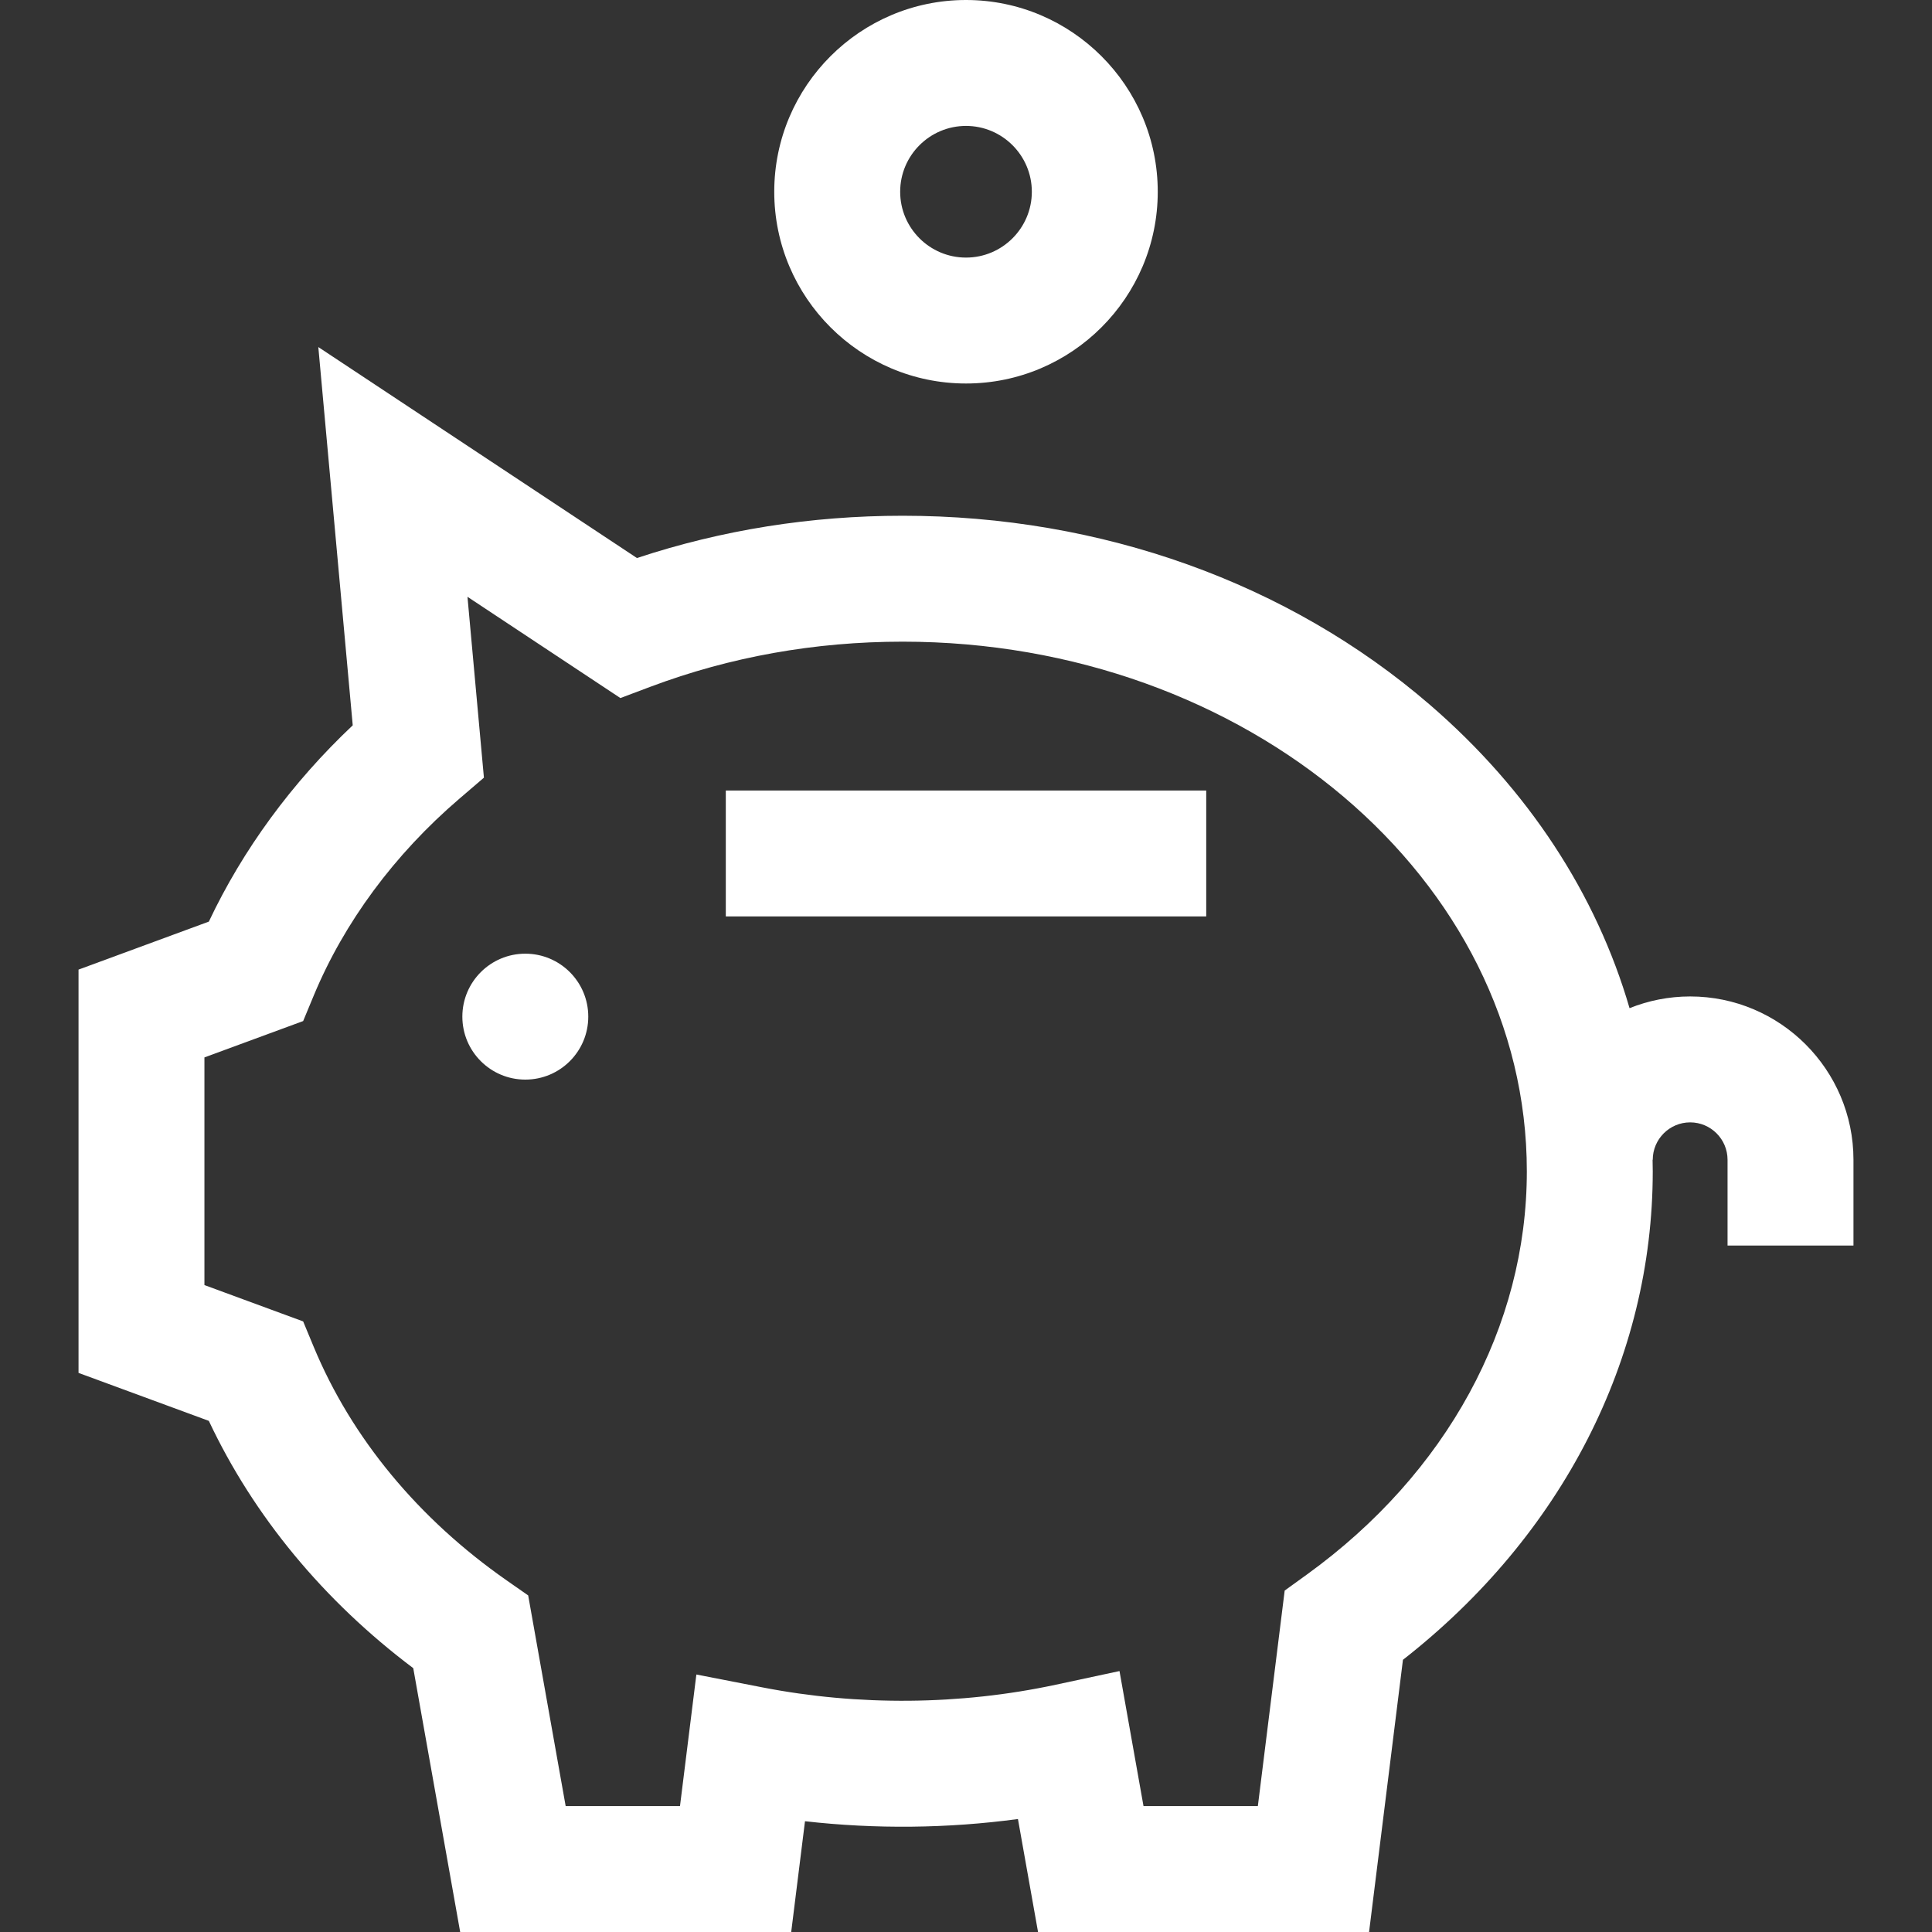
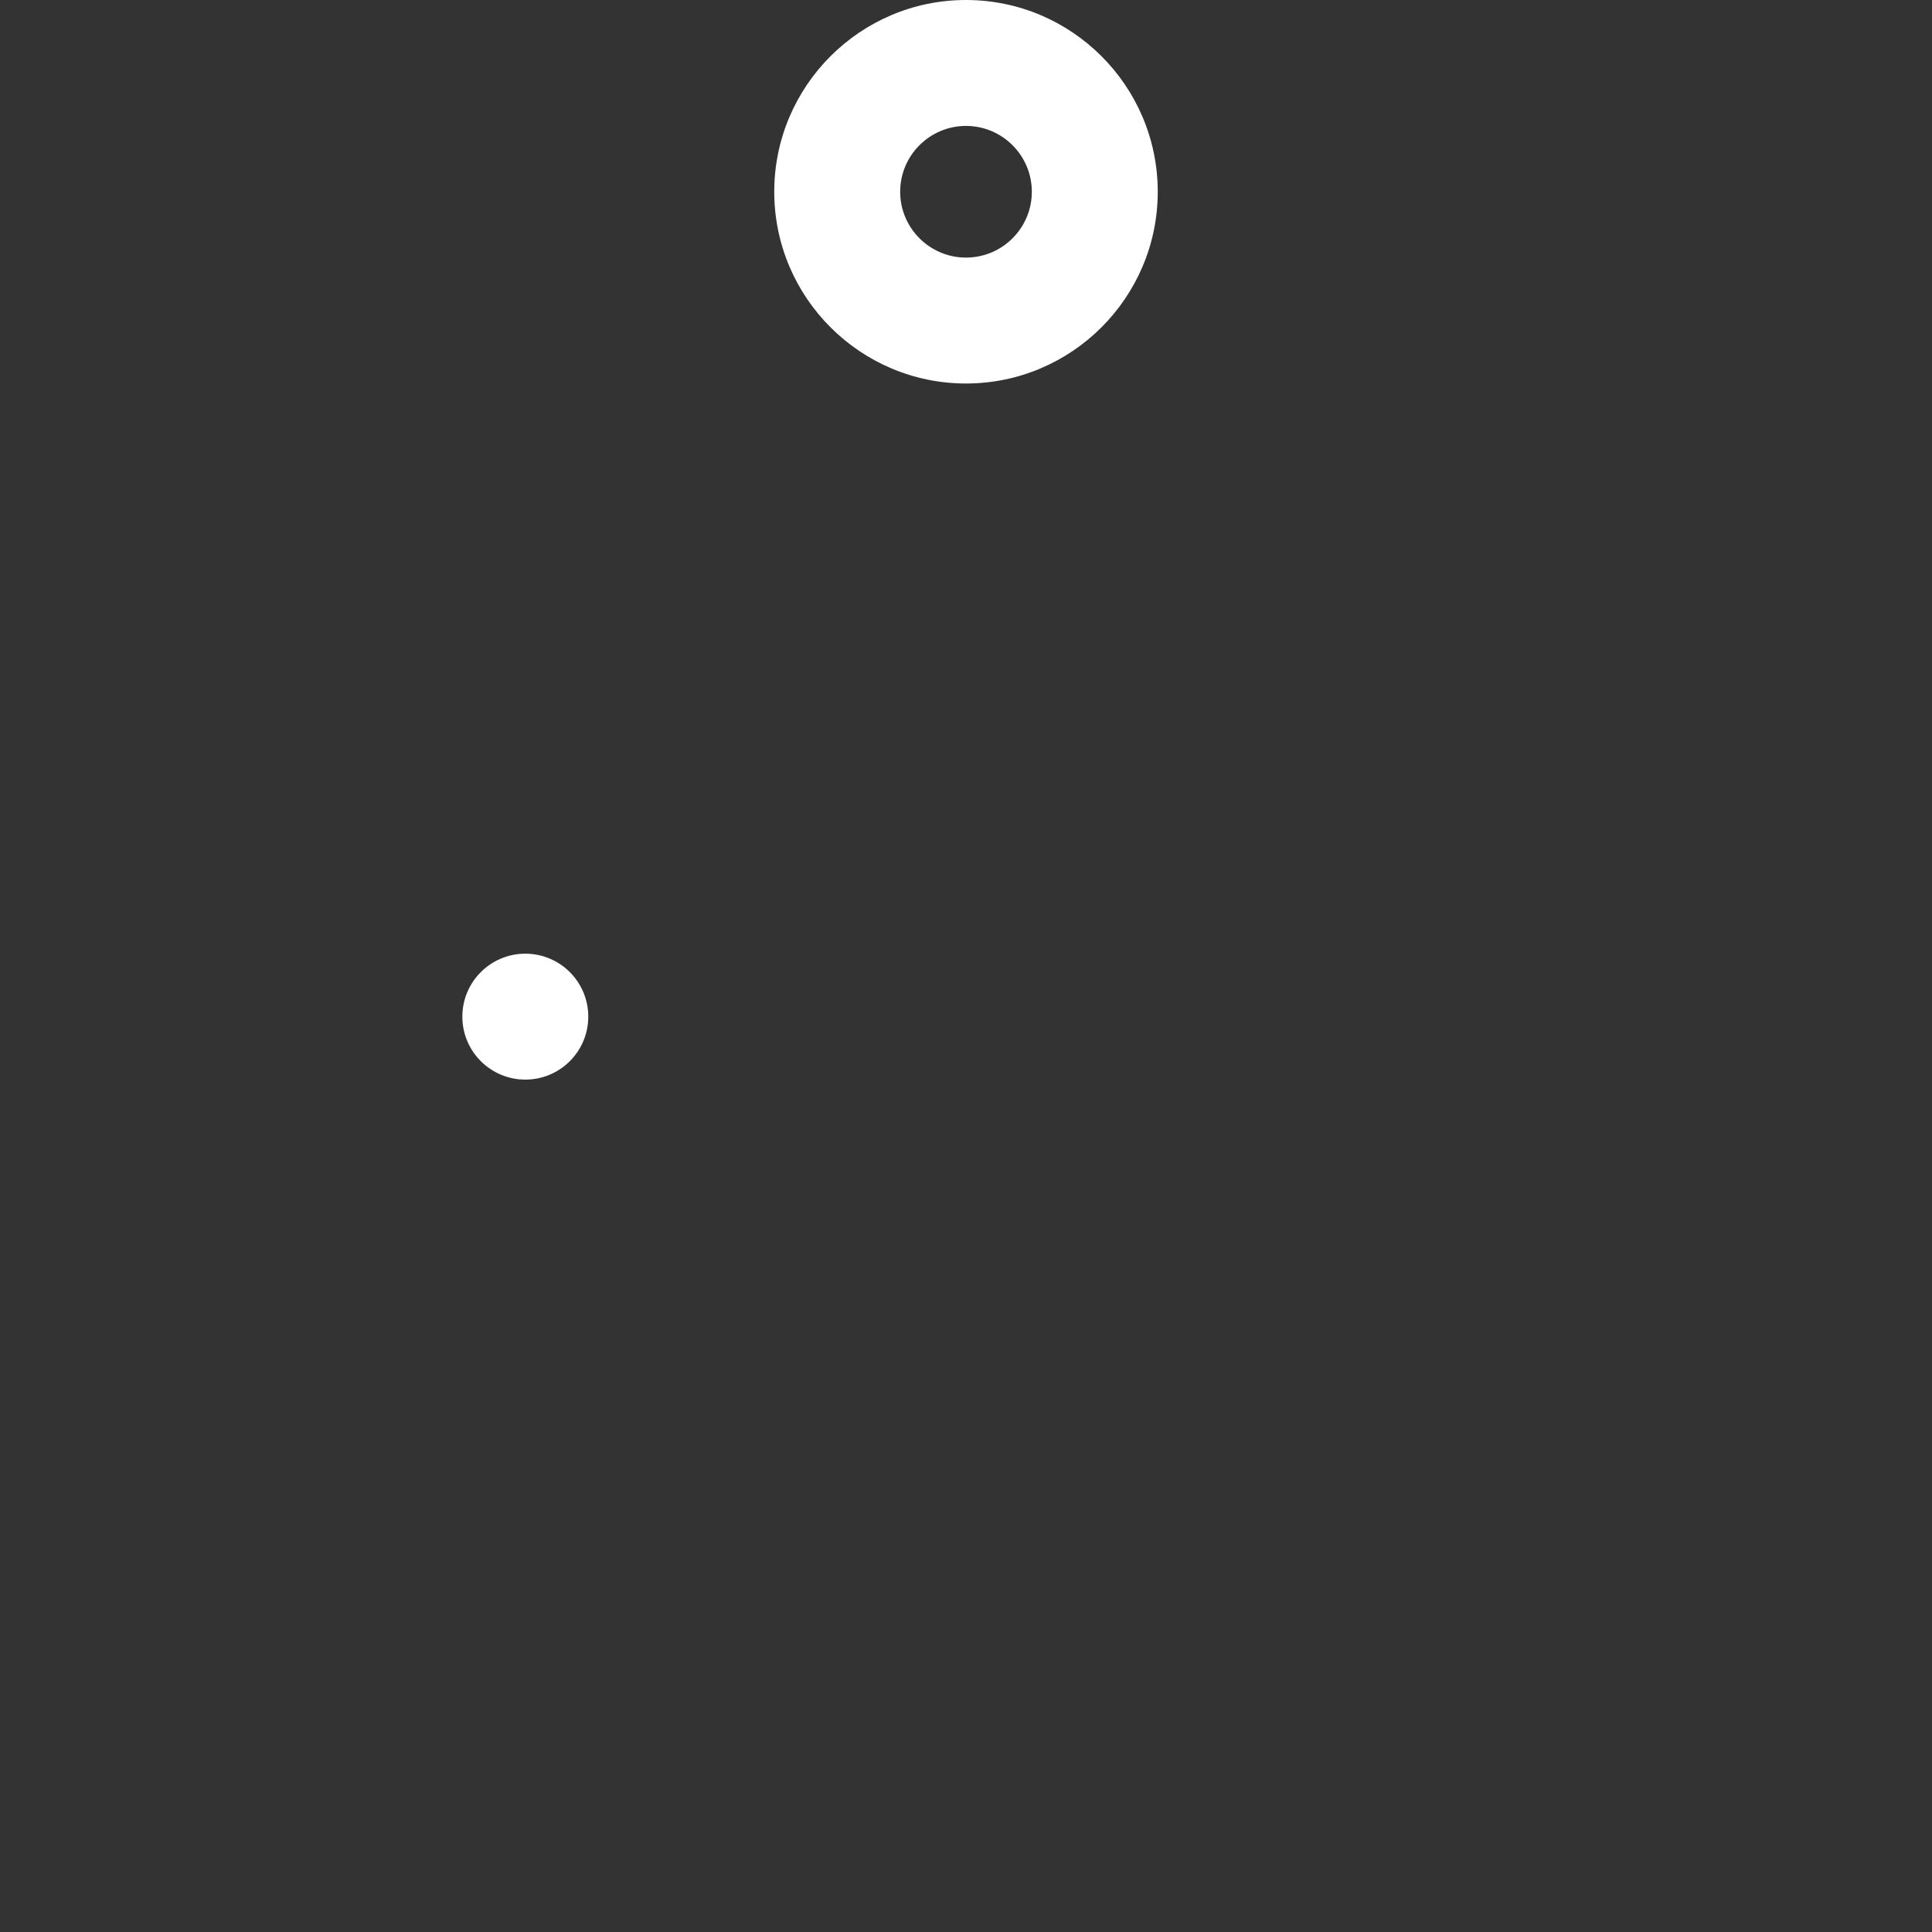
<svg xmlns="http://www.w3.org/2000/svg" width="80" height="80" viewBox="0 0 80 80" fill="none">
  <rect x="0" y="0" width="80" height="80" fill="#333333" stroke="none" />
  <g clip-path="url(#clip0)">
-     <path d="M69.986 41.261C69.099 41.261 68.252 41.434 67.476 41.746C66.1 37.018 63.277 32.692 59.199 29.175C53.351 24.133 45.601 21.356 37.377 21.356C33.578 21.356 29.884 21.945 26.375 23.107L13.181 14.371L14.606 30.034C12.088 32.408 10.055 35.182 8.648 38.162L3.252 40.149V56.849L8.647 58.835C10.503 62.777 13.401 66.283 17.112 69.075L19.055 80H32.762L33.333 75.413C36.254 75.745 39.241 75.714 42.151 75.322L42.983 80H56.69L58.093 68.729C64.681 63.579 68.437 56.265 68.437 48.499C68.437 48.34 68.433 48.182 68.43 48.024H68.437C68.437 47.17 69.132 46.475 69.986 46.475C70.84 46.475 71.534 47.17 71.534 48.024V51.575H76.748V48.024C76.748 44.295 73.715 41.261 69.986 41.261ZM54.115 65.198L53.196 65.862L52.085 74.786H47.35L46.356 69.195L43.716 69.761C39.764 70.608 35.542 70.645 31.576 69.872L28.835 69.338L28.157 74.786H23.423L21.871 66.063L20.986 65.445C17.321 62.888 14.556 59.542 12.99 55.77L12.553 54.717L8.465 53.212V43.785L12.553 42.28L12.99 41.227C14.248 38.197 16.332 35.378 19.017 33.077L20.038 32.202L19.357 24.712L25.689 28.905L26.936 28.436C30.231 27.198 33.744 26.57 37.377 26.57C51.628 26.57 63.223 36.407 63.223 48.499C63.223 54.928 59.904 61.014 54.115 65.198Z" fill="white" />
    <path d="M40 0C35.622 0 32.06 3.562 32.06 7.94C32.06 12.318 35.622 15.88 40 15.88C44.378 15.88 47.94 12.318 47.94 7.94C47.94 3.562 44.378 0 40 0ZM40 10.666C38.496 10.666 37.274 9.443 37.274 7.94C37.274 6.437 38.497 5.214 40 5.214C41.503 5.214 42.726 6.437 42.726 7.94C42.726 9.443 41.503 10.666 40 10.666Z" fill="white" />
    <path d="M21.752 44.704C23.192 44.704 24.359 43.537 24.359 42.097C24.359 40.657 23.192 39.49 21.752 39.49C20.313 39.49 19.145 40.657 19.145 42.097C19.145 43.537 20.313 44.704 21.752 44.704Z" fill="white" />
-     <path d="M49.947 32.734H30.054V37.947H49.947V32.734Z" fill="white" />
  </g>
  <defs>
    <clipPath id="clip0">
      <rect width="80" height="80" fill="white" />
    </clipPath>
  </defs>
</svg>